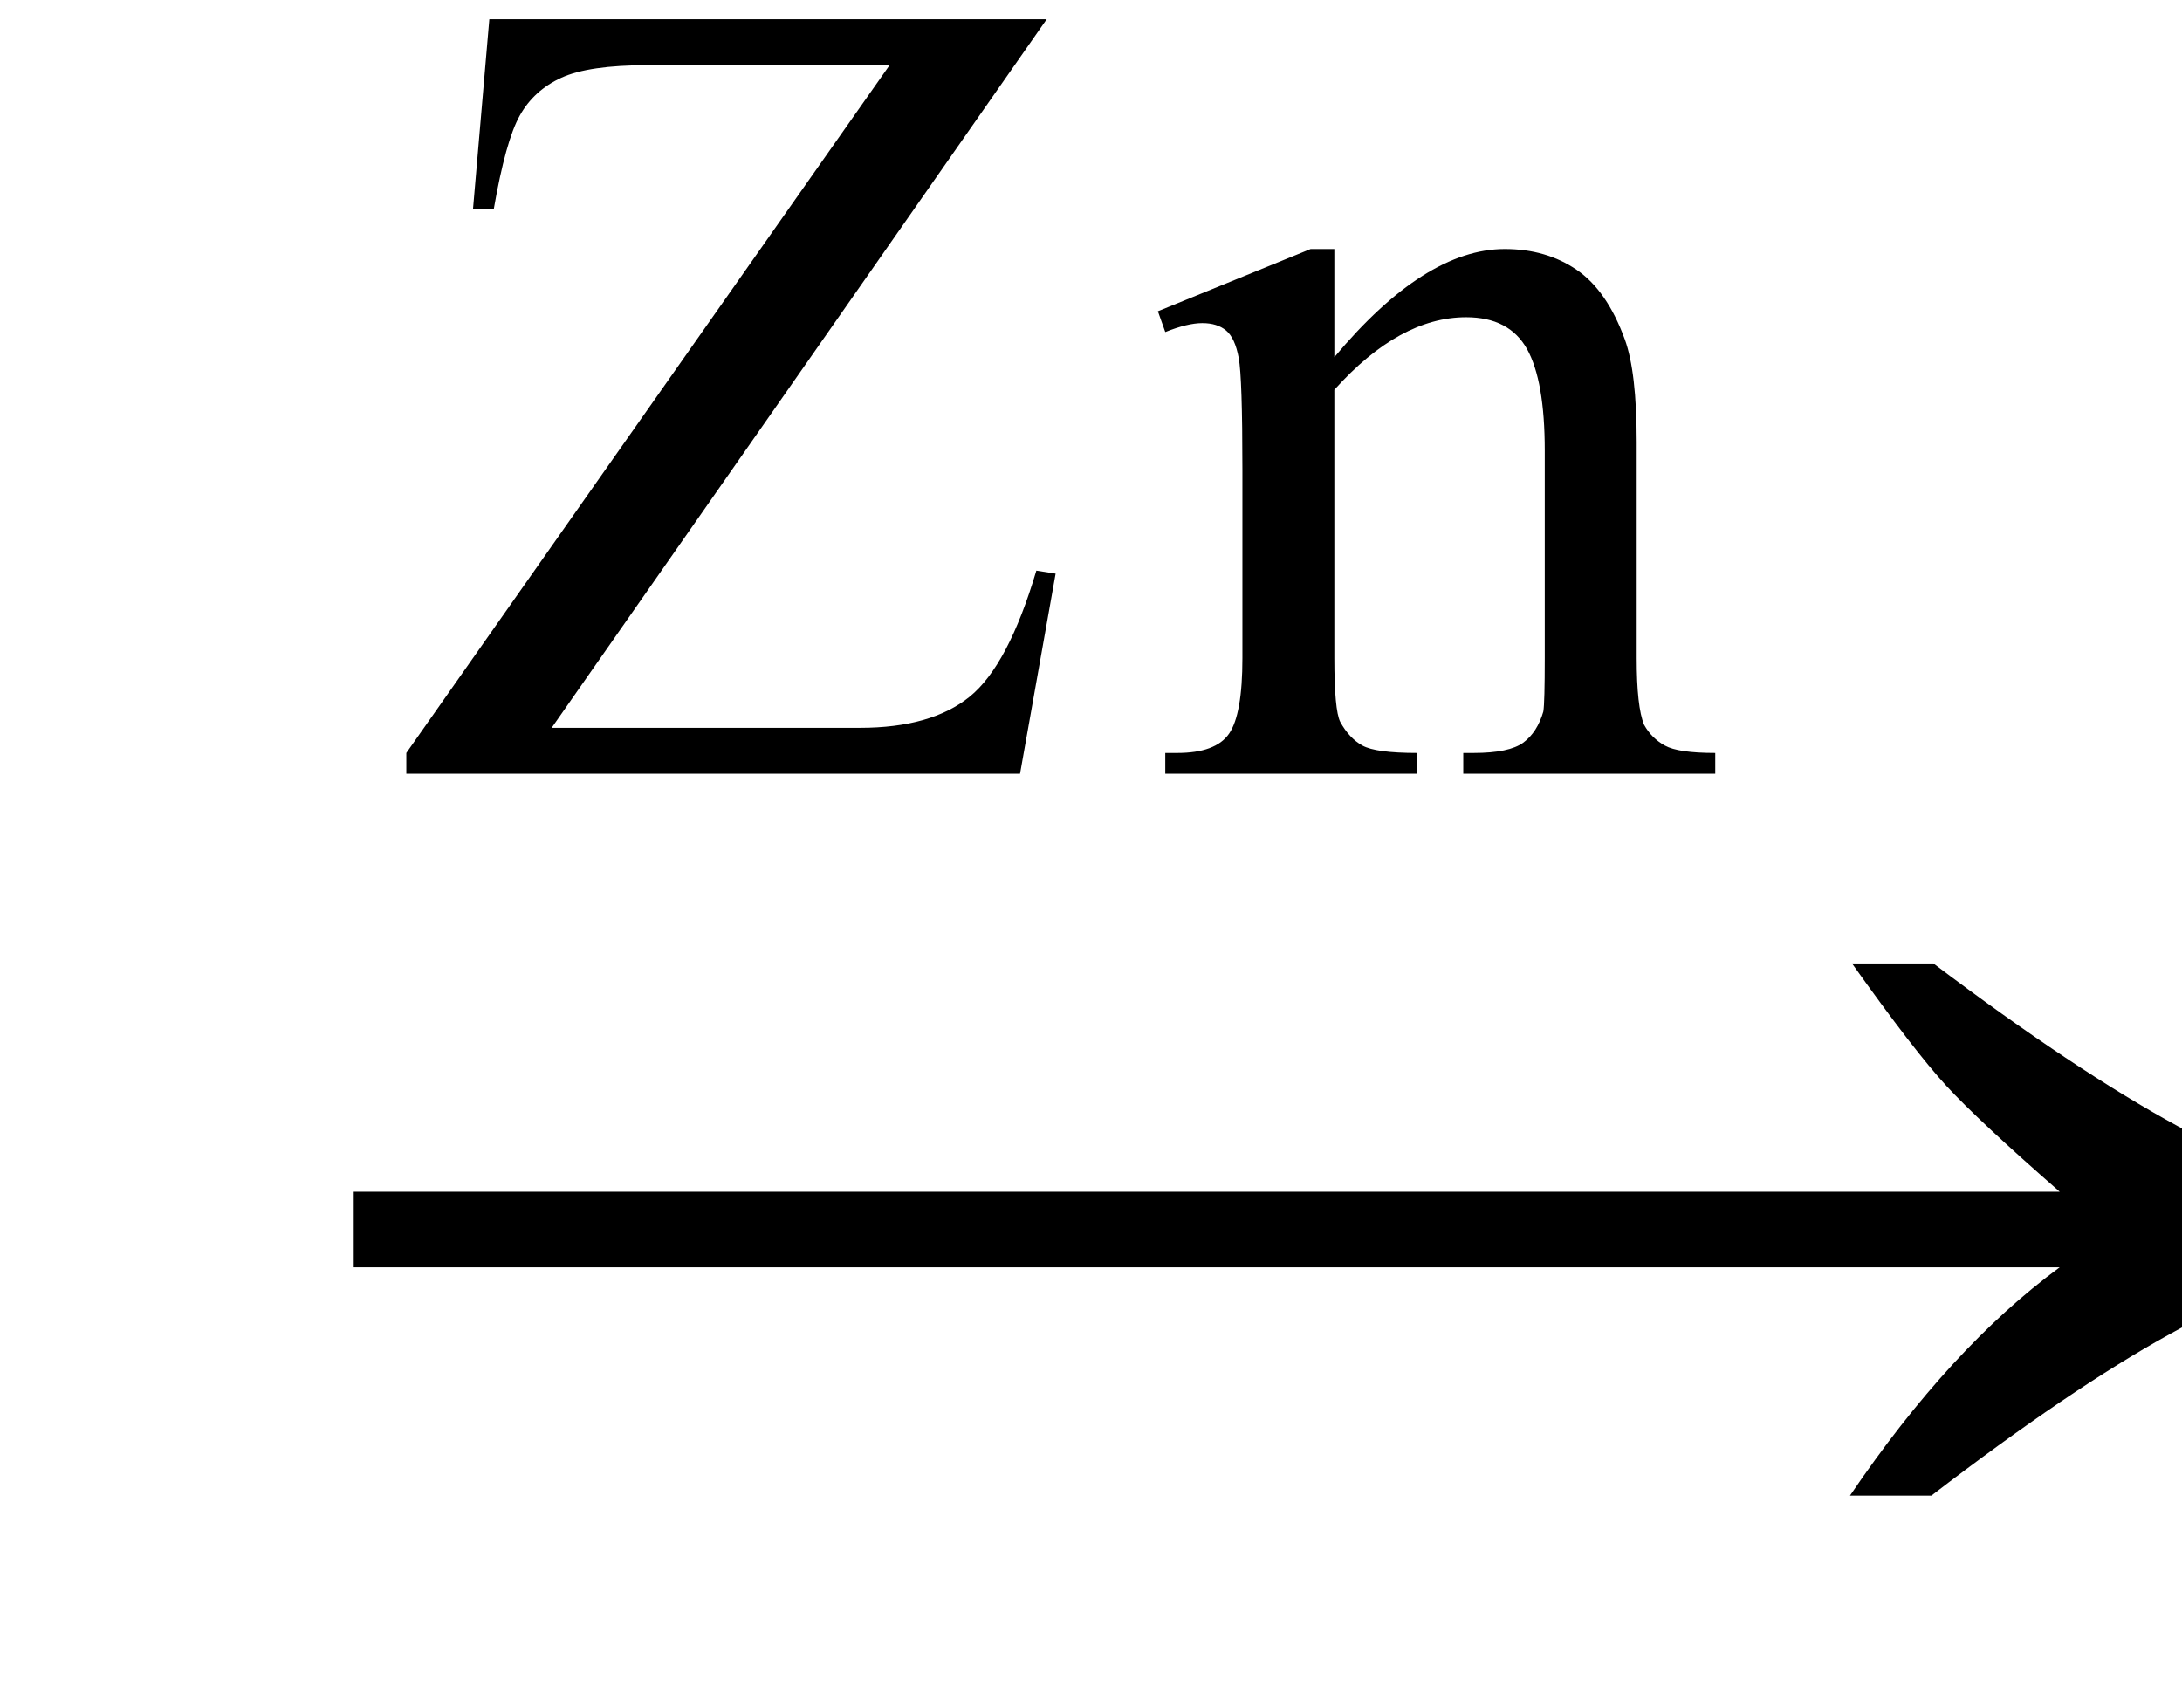
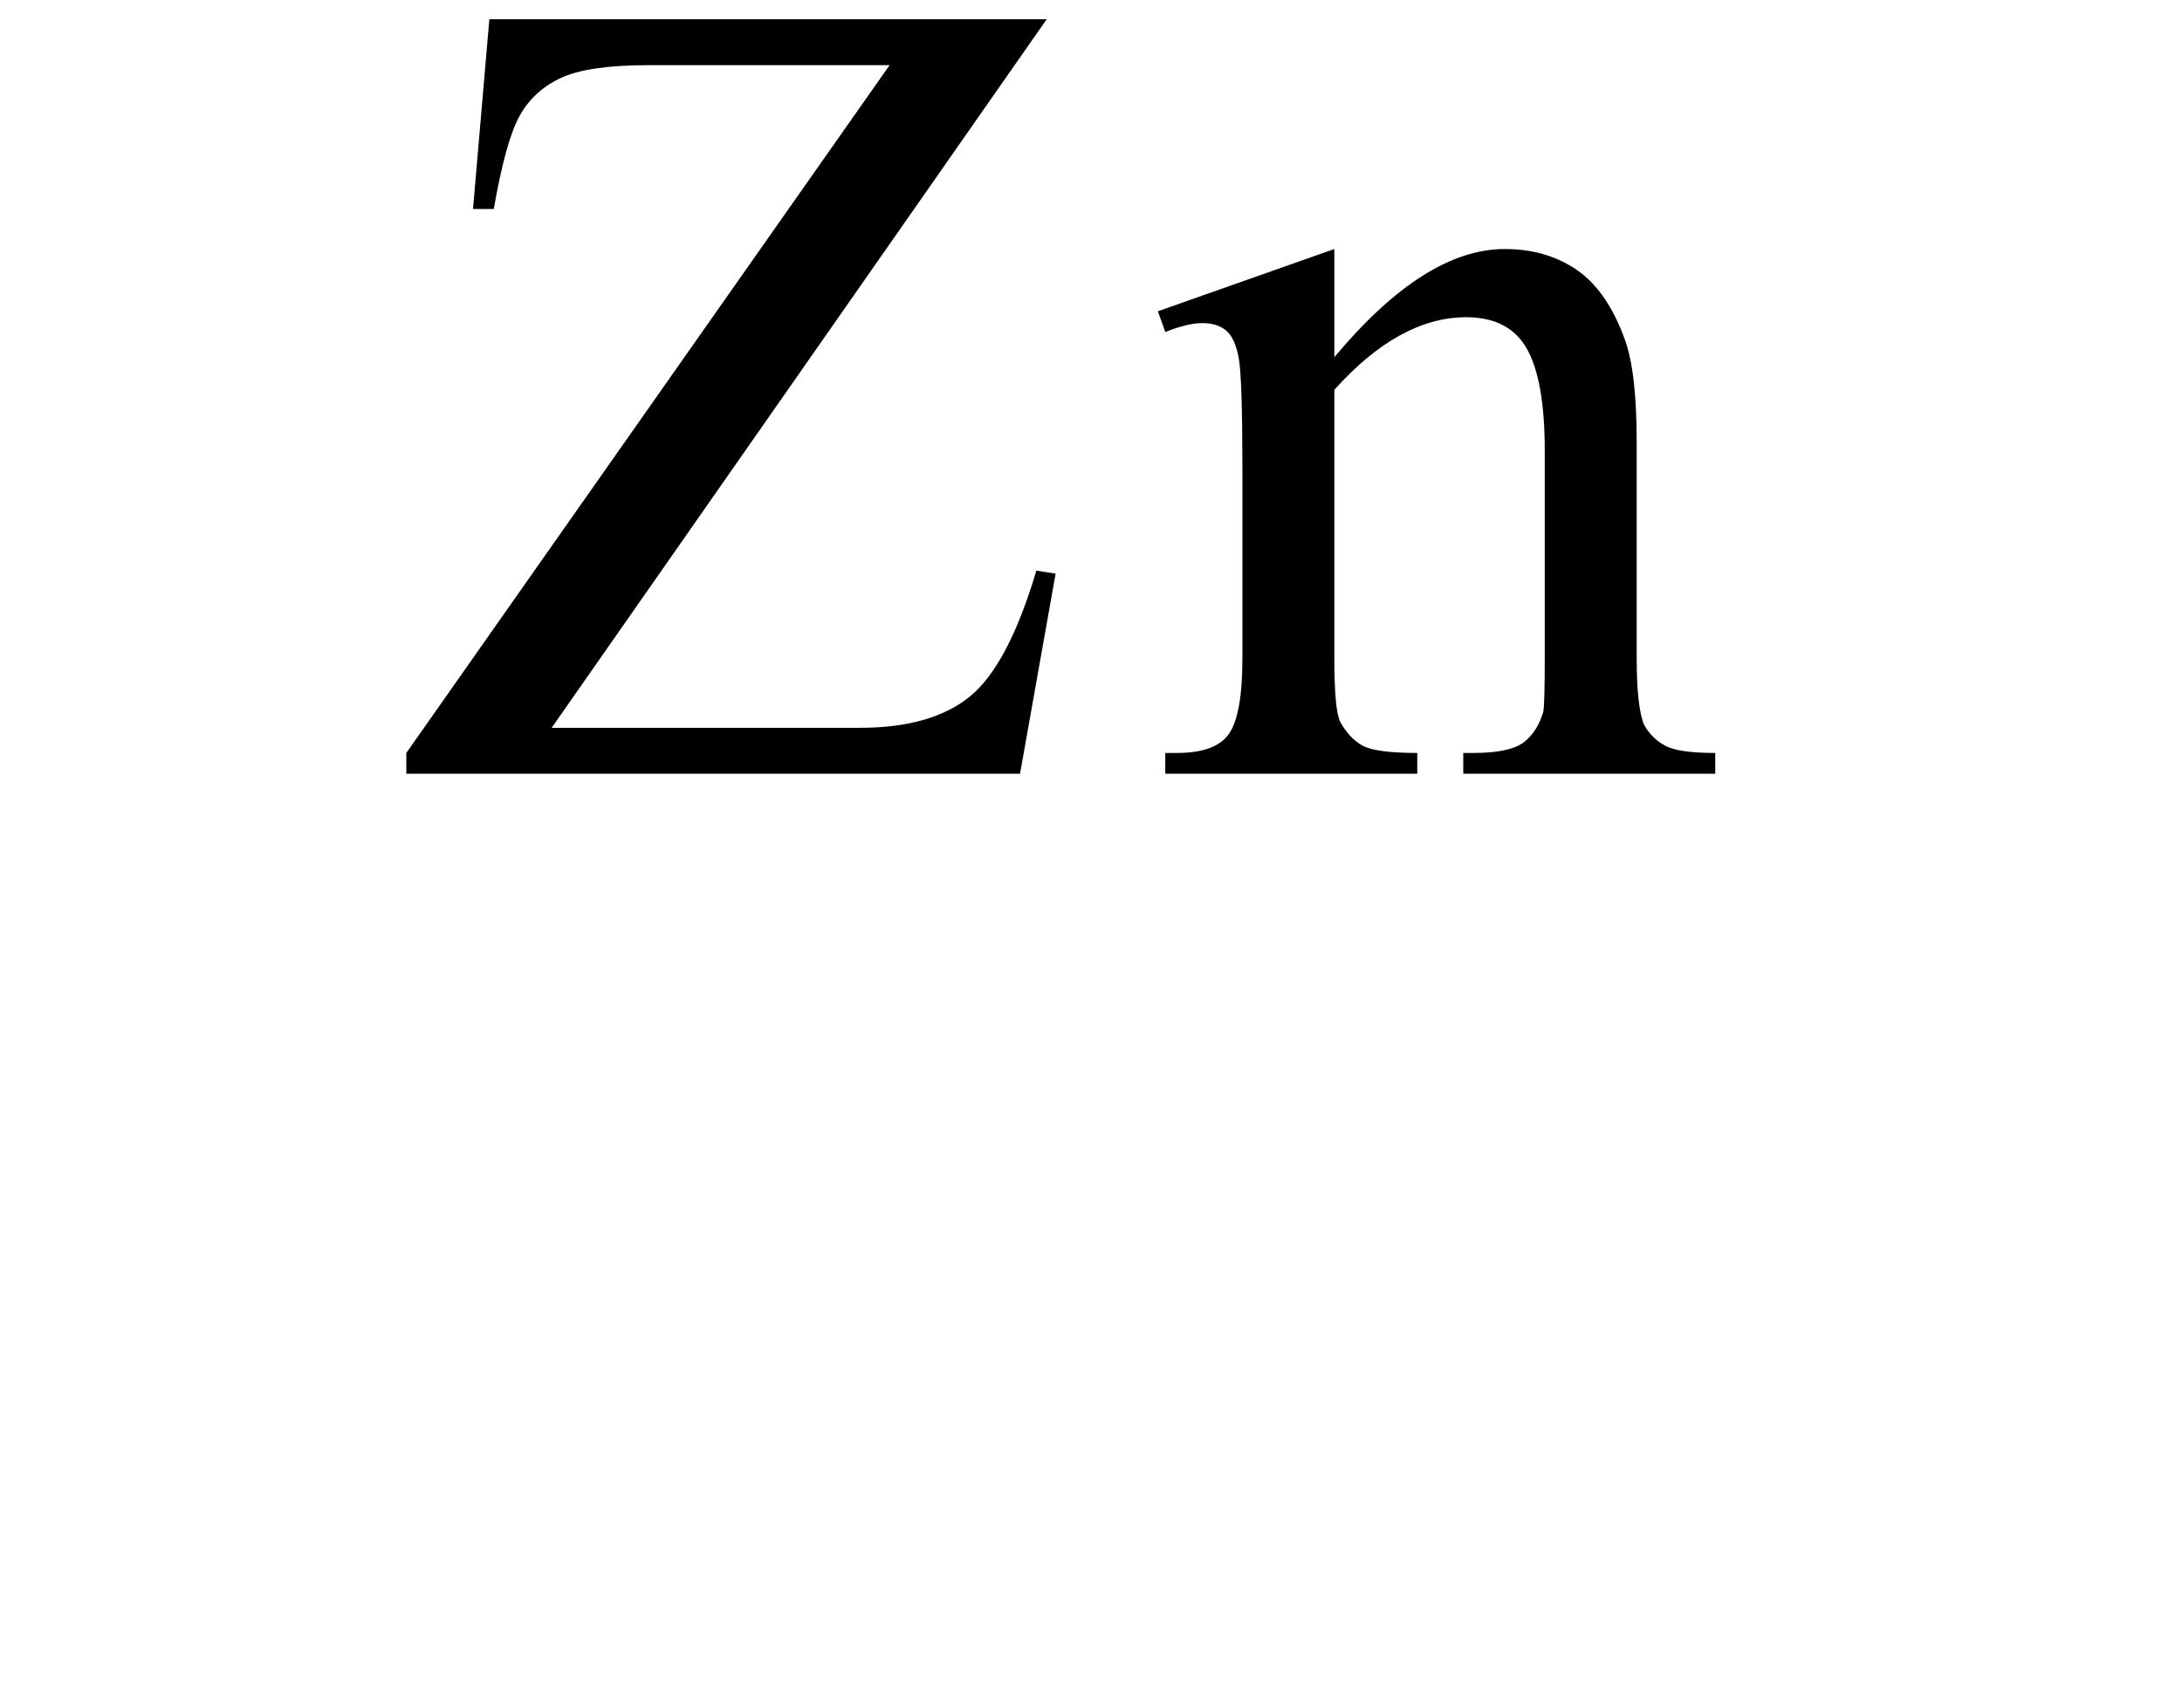
<svg xmlns="http://www.w3.org/2000/svg" stroke-dasharray="none" shape-rendering="auto" font-family="'Dialog'" width="23" text-rendering="auto" fill-opacity="1" contentScriptType="text/ecmascript" color-interpolation="auto" color-rendering="auto" preserveAspectRatio="xMidYMid meet" font-size="12" fill="black" stroke="black" image-rendering="auto" stroke-miterlimit="10" zoomAndPan="magnify" version="1.0" stroke-linecap="square" stroke-linejoin="miter" contentStyleType="text/css" font-style="normal" height="18" stroke-width="1" stroke-dashoffset="0" font-weight="normal" stroke-opacity="1">
  <defs id="genericDefs" />
  <g>
    <g text-rendering="optimizeLegibility" transform="translate(2.826,17) matrix(1.444,0,0,1,0,0)" color-rendering="optimizeQuality" color-interpolation="linearRGB" image-rendering="optimizeQuality">
-       <path d="M12.156 -6.844 Q13.188 -5.719 13.945 -5.125 Q14.703 -4.531 15.375 -4.25 L15.375 -3.891 Q14.609 -3.516 13.883 -2.938 Q13.156 -2.359 12.141 -1.234 L11.547 -1.234 Q12.281 -2.797 13.078 -3.641 L0.625 -3.641 L0.625 -4.438 L13.078 -4.438 Q12.484 -5.188 12.25 -5.555 Q12.016 -5.922 11.562 -6.844 L12.156 -6.844 Z" stroke="none" />
-     </g>
+       </g>
    <g text-rendering="optimizeLegibility" transform="translate(4.127,8.156)" color-rendering="optimizeQuality" color-interpolation="linearRGB" image-rendering="optimizeQuality">
-       <path d="M6.906 -7.953 L1.688 -0.484 L4.938 -0.484 Q5.688 -0.484 6.094 -0.812 Q6.5 -1.141 6.797 -2.141 L7 -2.109 L6.625 0 L0.156 0 L0.156 -0.219 L5.25 -7.469 L2.703 -7.469 Q2.078 -7.469 1.789 -7.336 Q1.5 -7.203 1.352 -6.938 Q1.203 -6.672 1.078 -5.953 L0.859 -5.953 L1.031 -7.953 L6.906 -7.953 ZM9.938 -4.391 Q10.891 -5.531 11.734 -5.531 Q12.172 -5.531 12.492 -5.312 Q12.812 -5.094 13 -4.578 Q13.125 -4.234 13.125 -3.5 L13.125 -1.219 Q13.125 -0.703 13.203 -0.516 Q13.281 -0.375 13.422 -0.297 Q13.562 -0.219 13.953 -0.219 L13.953 0 L11.297 0 L11.297 -0.219 L11.406 -0.219 Q11.781 -0.219 11.93 -0.328 Q12.078 -0.438 12.141 -0.656 Q12.156 -0.75 12.156 -1.219 L12.156 -3.406 Q12.156 -4.141 11.969 -4.477 Q11.781 -4.812 11.328 -4.812 Q10.625 -4.812 9.938 -4.047 L9.938 -1.219 Q9.938 -0.672 10 -0.547 Q10.094 -0.375 10.234 -0.297 Q10.375 -0.219 10.812 -0.219 L10.812 0 L8.156 0 L8.156 -0.219 L8.281 -0.219 Q8.688 -0.219 8.828 -0.422 Q8.969 -0.625 8.969 -1.219 L8.969 -3.203 Q8.969 -4.172 8.93 -4.383 Q8.891 -4.594 8.797 -4.672 Q8.703 -4.75 8.547 -4.75 Q8.391 -4.75 8.156 -4.656 L8.078 -4.875 L9.688 -5.531 L9.938 -5.531 L9.938 -4.391 Z" stroke="none" />
+       <path d="M6.906 -7.953 L1.688 -0.484 L4.938 -0.484 Q5.688 -0.484 6.094 -0.812 Q6.5 -1.141 6.797 -2.141 L7 -2.109 L6.625 0 L0.156 0 L0.156 -0.219 L5.25 -7.469 L2.703 -7.469 Q2.078 -7.469 1.789 -7.336 Q1.5 -7.203 1.352 -6.938 Q1.203 -6.672 1.078 -5.953 L0.859 -5.953 L1.031 -7.953 L6.906 -7.953 ZM9.938 -4.391 Q10.891 -5.531 11.734 -5.531 Q12.172 -5.531 12.492 -5.312 Q12.812 -5.094 13 -4.578 Q13.125 -4.234 13.125 -3.5 L13.125 -1.219 Q13.125 -0.703 13.203 -0.516 Q13.281 -0.375 13.422 -0.297 Q13.562 -0.219 13.953 -0.219 L13.953 0 L11.297 0 L11.297 -0.219 L11.406 -0.219 Q11.781 -0.219 11.93 -0.328 Q12.078 -0.438 12.141 -0.656 Q12.156 -0.75 12.156 -1.219 L12.156 -3.406 Q12.156 -4.141 11.969 -4.477 Q11.781 -4.812 11.328 -4.812 Q10.625 -4.812 9.938 -4.047 L9.938 -1.219 Q9.938 -0.672 10 -0.547 Q10.094 -0.375 10.234 -0.297 Q10.375 -0.219 10.812 -0.219 L10.812 0 L8.156 0 L8.156 -0.219 L8.281 -0.219 Q8.688 -0.219 8.828 -0.422 Q8.969 -0.625 8.969 -1.219 L8.969 -3.203 Q8.969 -4.172 8.93 -4.383 Q8.891 -4.594 8.797 -4.672 Q8.703 -4.75 8.547 -4.75 Q8.391 -4.75 8.156 -4.656 L8.078 -4.875 L9.938 -5.531 L9.938 -4.391 Z" stroke="none" />
    </g>
  </g>
</svg>